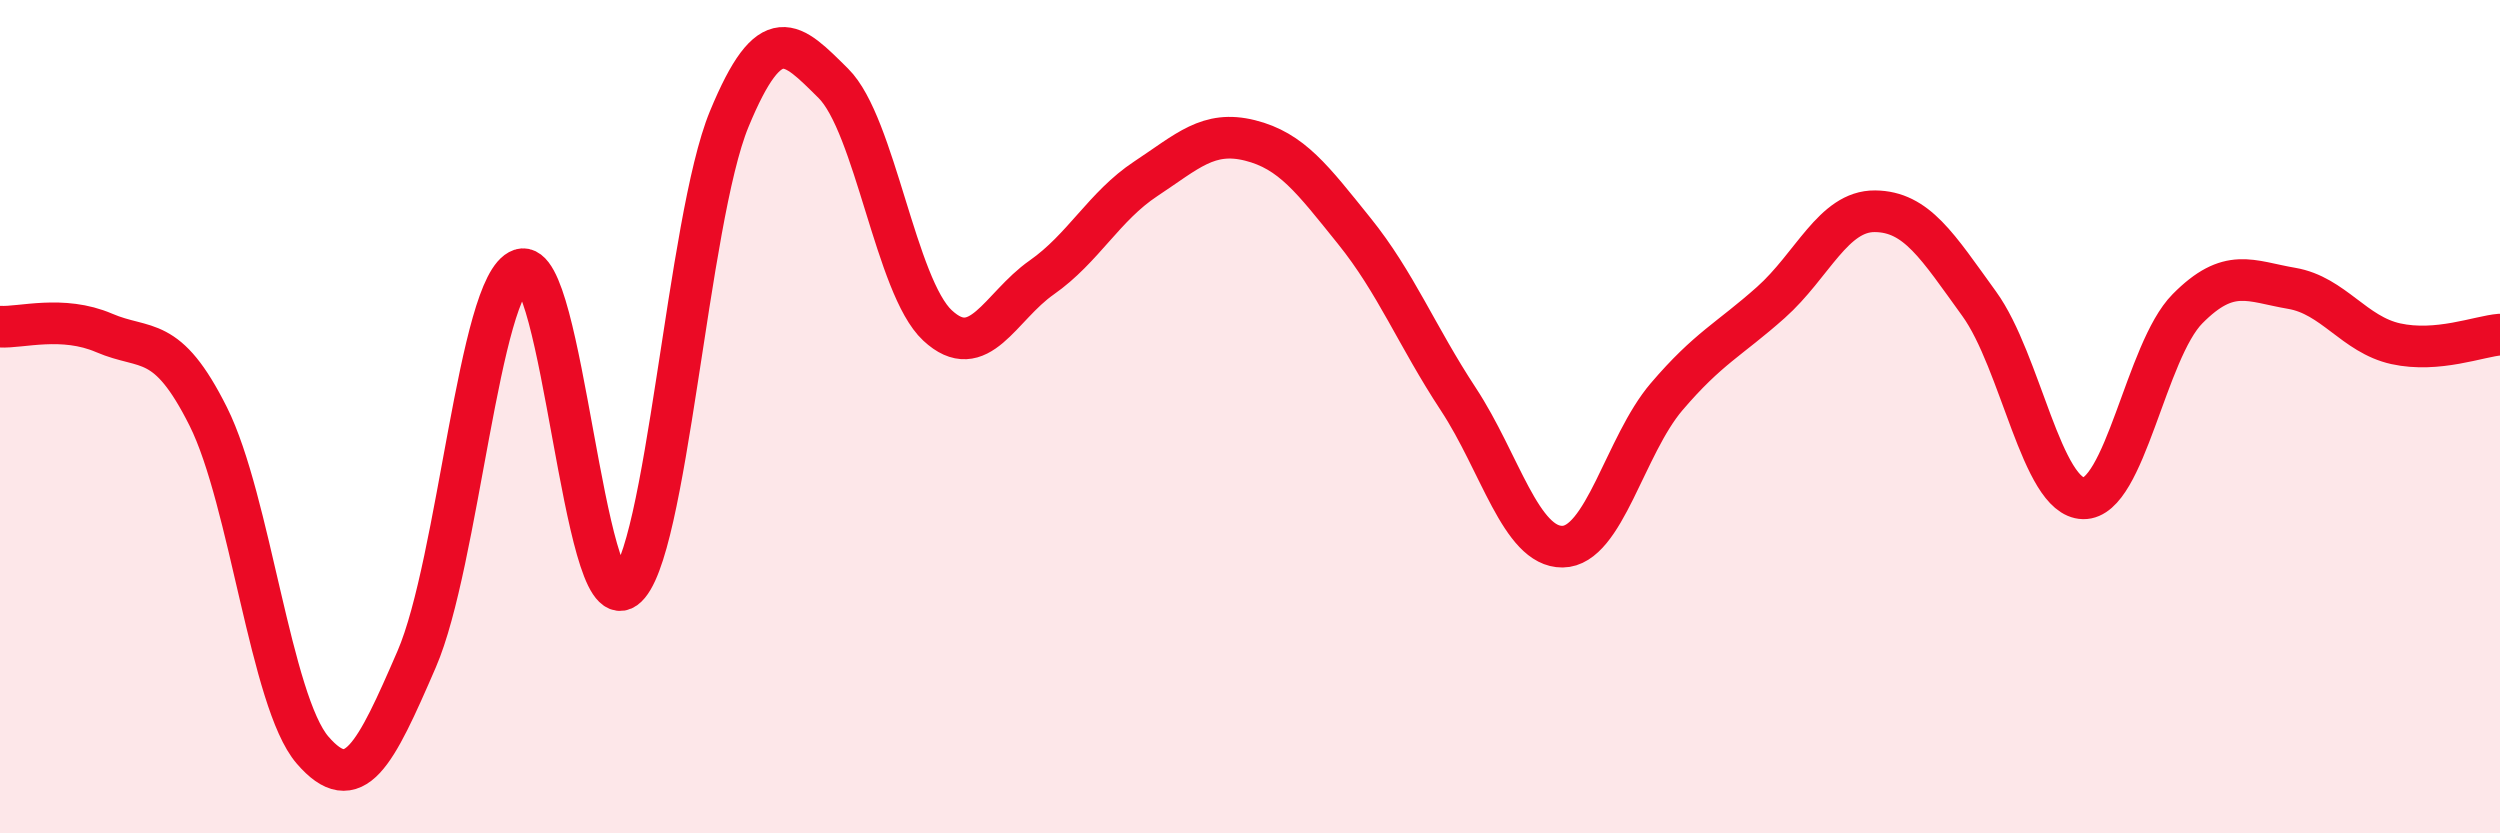
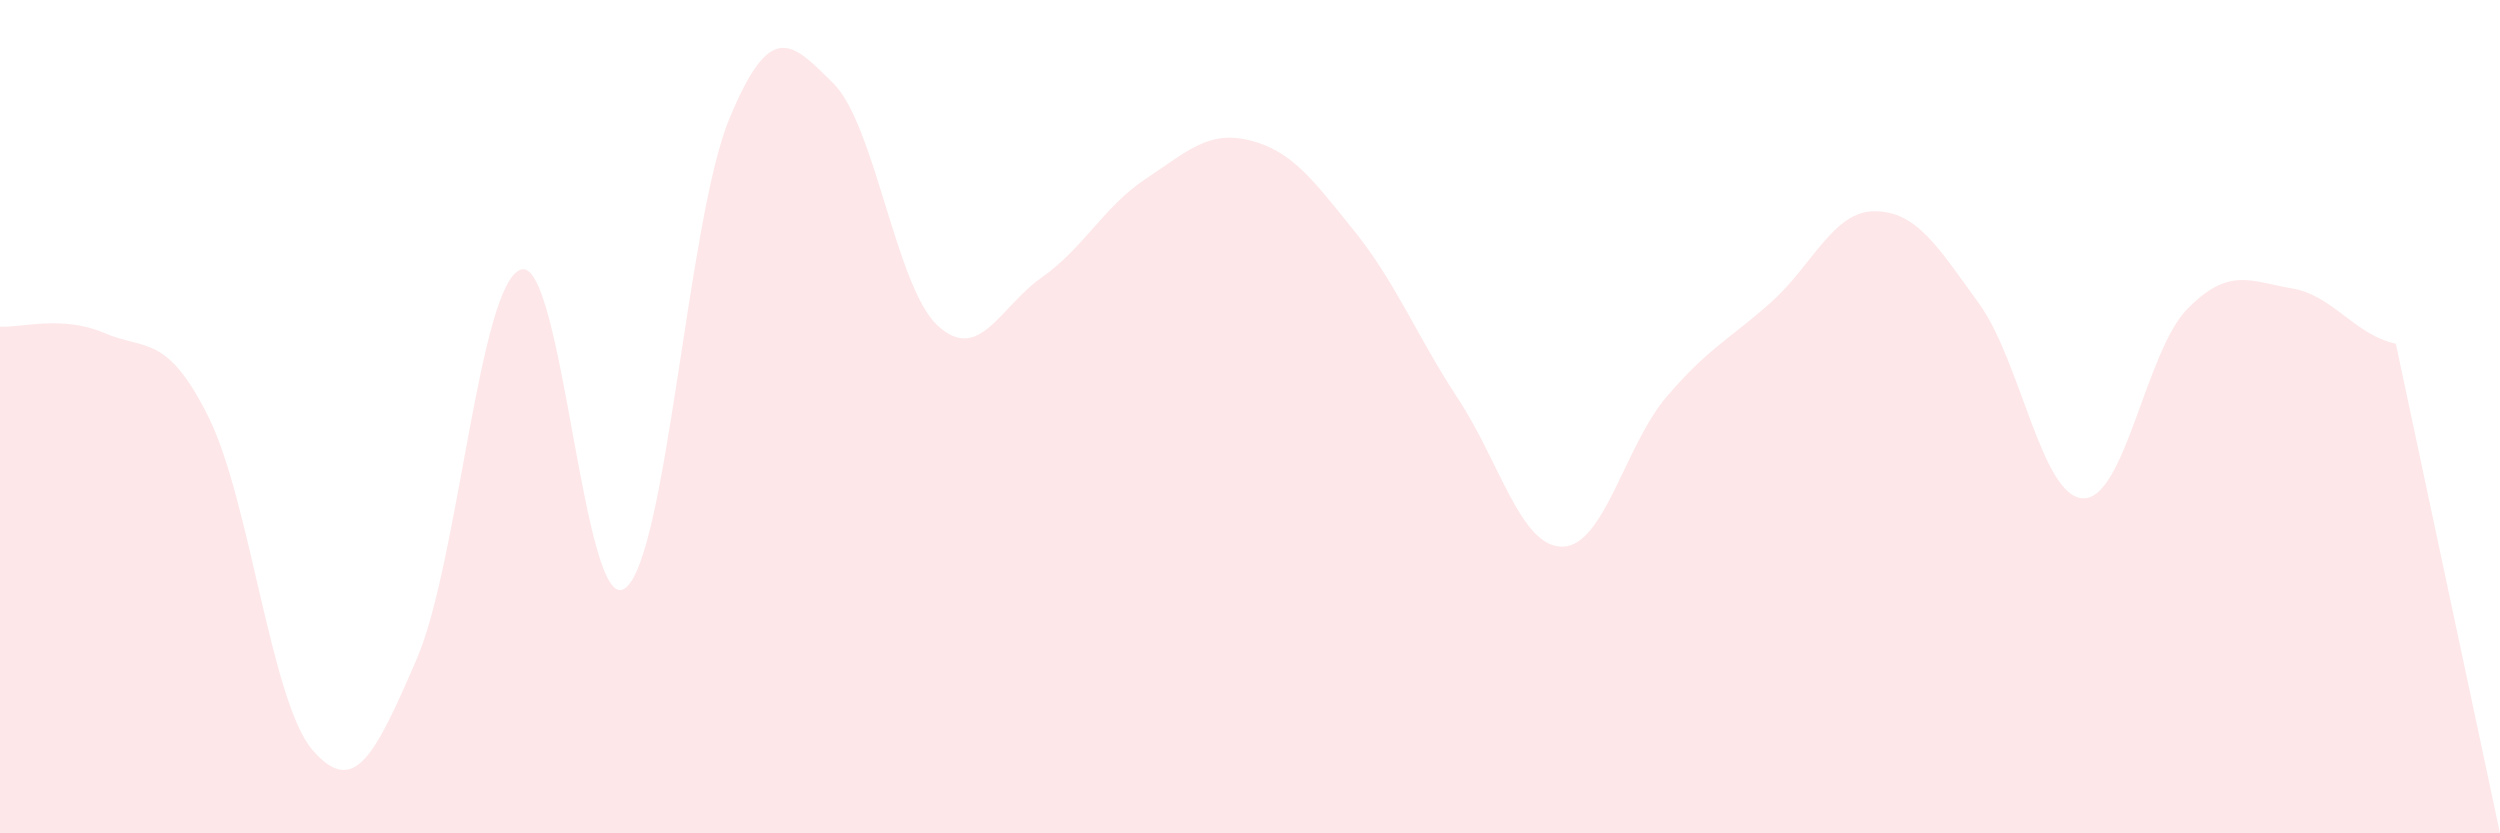
<svg xmlns="http://www.w3.org/2000/svg" width="60" height="20" viewBox="0 0 60 20">
-   <path d="M 0,7.84 C 0.5,7.87 1.5,7.56 2.5,7.99 C 3.5,8.42 4,8 5,10 C 6,12 6.5,16.84 7.5,18 C 8.5,19.16 9,18.13 10,15.82 C 11,13.51 11.5,6.81 12.5,6.47 C 13.5,6.13 14,14.84 15,14.12 C 16,13.4 16.5,5.28 17.5,2.86 C 18.5,0.44 19,1.01 20,2 C 21,2.99 21.5,6.88 22.5,7.81 C 23.5,8.74 24,7.36 25,6.66 C 26,5.96 26.5,4.95 27.5,4.29 C 28.5,3.63 29,3.12 30,3.37 C 31,3.62 31.5,4.3 32.5,5.54 C 33.5,6.78 34,8.06 35,9.58 C 36,11.1 36.5,13.13 37.5,13.12 C 38.5,13.11 39,10.69 40,9.52 C 41,8.35 41.5,8.15 42.5,7.26 C 43.5,6.37 44,5.06 45,5.07 C 46,5.08 46.5,5.91 47.5,7.29 C 48.5,8.67 49,11.94 50,11.96 C 51,11.98 51.5,8.42 52.5,7.41 C 53.5,6.4 54,6.75 55,6.92 C 56,7.09 56.5,8.03 57.5,8.25 C 58.5,8.47 59.5,8.07 60,8.03L60 20L0 20Z" fill="#EB0A25" opacity="0.1" stroke-linecap="round" stroke-linejoin="round" />
-   <path d="M 0,7.84 C 0.5,7.87 1.5,7.56 2.5,7.99 C 3.5,8.42 4,8 5,10 C 6,12 6.5,16.84 7.5,18 C 8.5,19.16 9,18.13 10,15.82 C 11,13.51 11.5,6.81 12.5,6.47 C 13.5,6.13 14,14.84 15,14.12 C 16,13.4 16.5,5.28 17.5,2.86 C 18.5,0.44 19,1.01 20,2 C 21,2.99 21.5,6.88 22.5,7.81 C 23.5,8.74 24,7.36 25,6.66 C 26,5.96 26.5,4.95 27.5,4.29 C 28.5,3.63 29,3.12 30,3.37 C 31,3.62 31.5,4.3 32.5,5.54 C 33.5,6.78 34,8.06 35,9.58 C 36,11.1 36.5,13.13 37.5,13.12 C 38.5,13.11 39,10.69 40,9.52 C 41,8.35 41.5,8.15 42.5,7.26 C 43.5,6.37 44,5.06 45,5.07 C 46,5.08 46.5,5.91 47.5,7.29 C 48.5,8.67 49,11.94 50,11.96 C 51,11.98 51.5,8.42 52.5,7.41 C 53.5,6.4 54,6.75 55,6.92 C 56,7.09 56.5,8.03 57.5,8.25 C 58.5,8.47 59.5,8.07 60,8.03" stroke="#EB0A25" stroke-width="1" fill="none" stroke-linecap="round" stroke-linejoin="round" />
+   <path d="M 0,7.84 C 0.5,7.87 1.5,7.56 2.5,7.99 C 3.5,8.42 4,8 5,10 C 6,12 6.5,16.84 7.5,18 C 8.5,19.16 9,18.13 10,15.82 C 11,13.51 11.5,6.81 12.5,6.47 C 13.5,6.13 14,14.84 15,14.12 C 16,13.4 16.5,5.28 17.5,2.86 C 18.5,0.44 19,1.01 20,2 C 21,2.99 21.5,6.88 22.5,7.81 C 23.5,8.74 24,7.36 25,6.66 C 26,5.96 26.5,4.95 27.5,4.29 C 28.5,3.63 29,3.12 30,3.37 C 31,3.62 31.5,4.3 32.5,5.54 C 33.5,6.78 34,8.06 35,9.58 C 36,11.1 36.5,13.13 37.5,13.12 C 38.5,13.11 39,10.69 40,9.52 C 41,8.35 41.5,8.15 42.5,7.26 C 43.5,6.37 44,5.06 45,5.07 C 46,5.08 46.5,5.91 47.5,7.29 C 48.5,8.67 49,11.94 50,11.96 C 51,11.98 51.5,8.42 52.5,7.41 C 53.5,6.4 54,6.75 55,6.92 C 56,7.09 56.5,8.03 57.5,8.25 L60 20L0 20Z" fill="#EB0A25" opacity="0.1" stroke-linecap="round" stroke-linejoin="round" />
</svg>